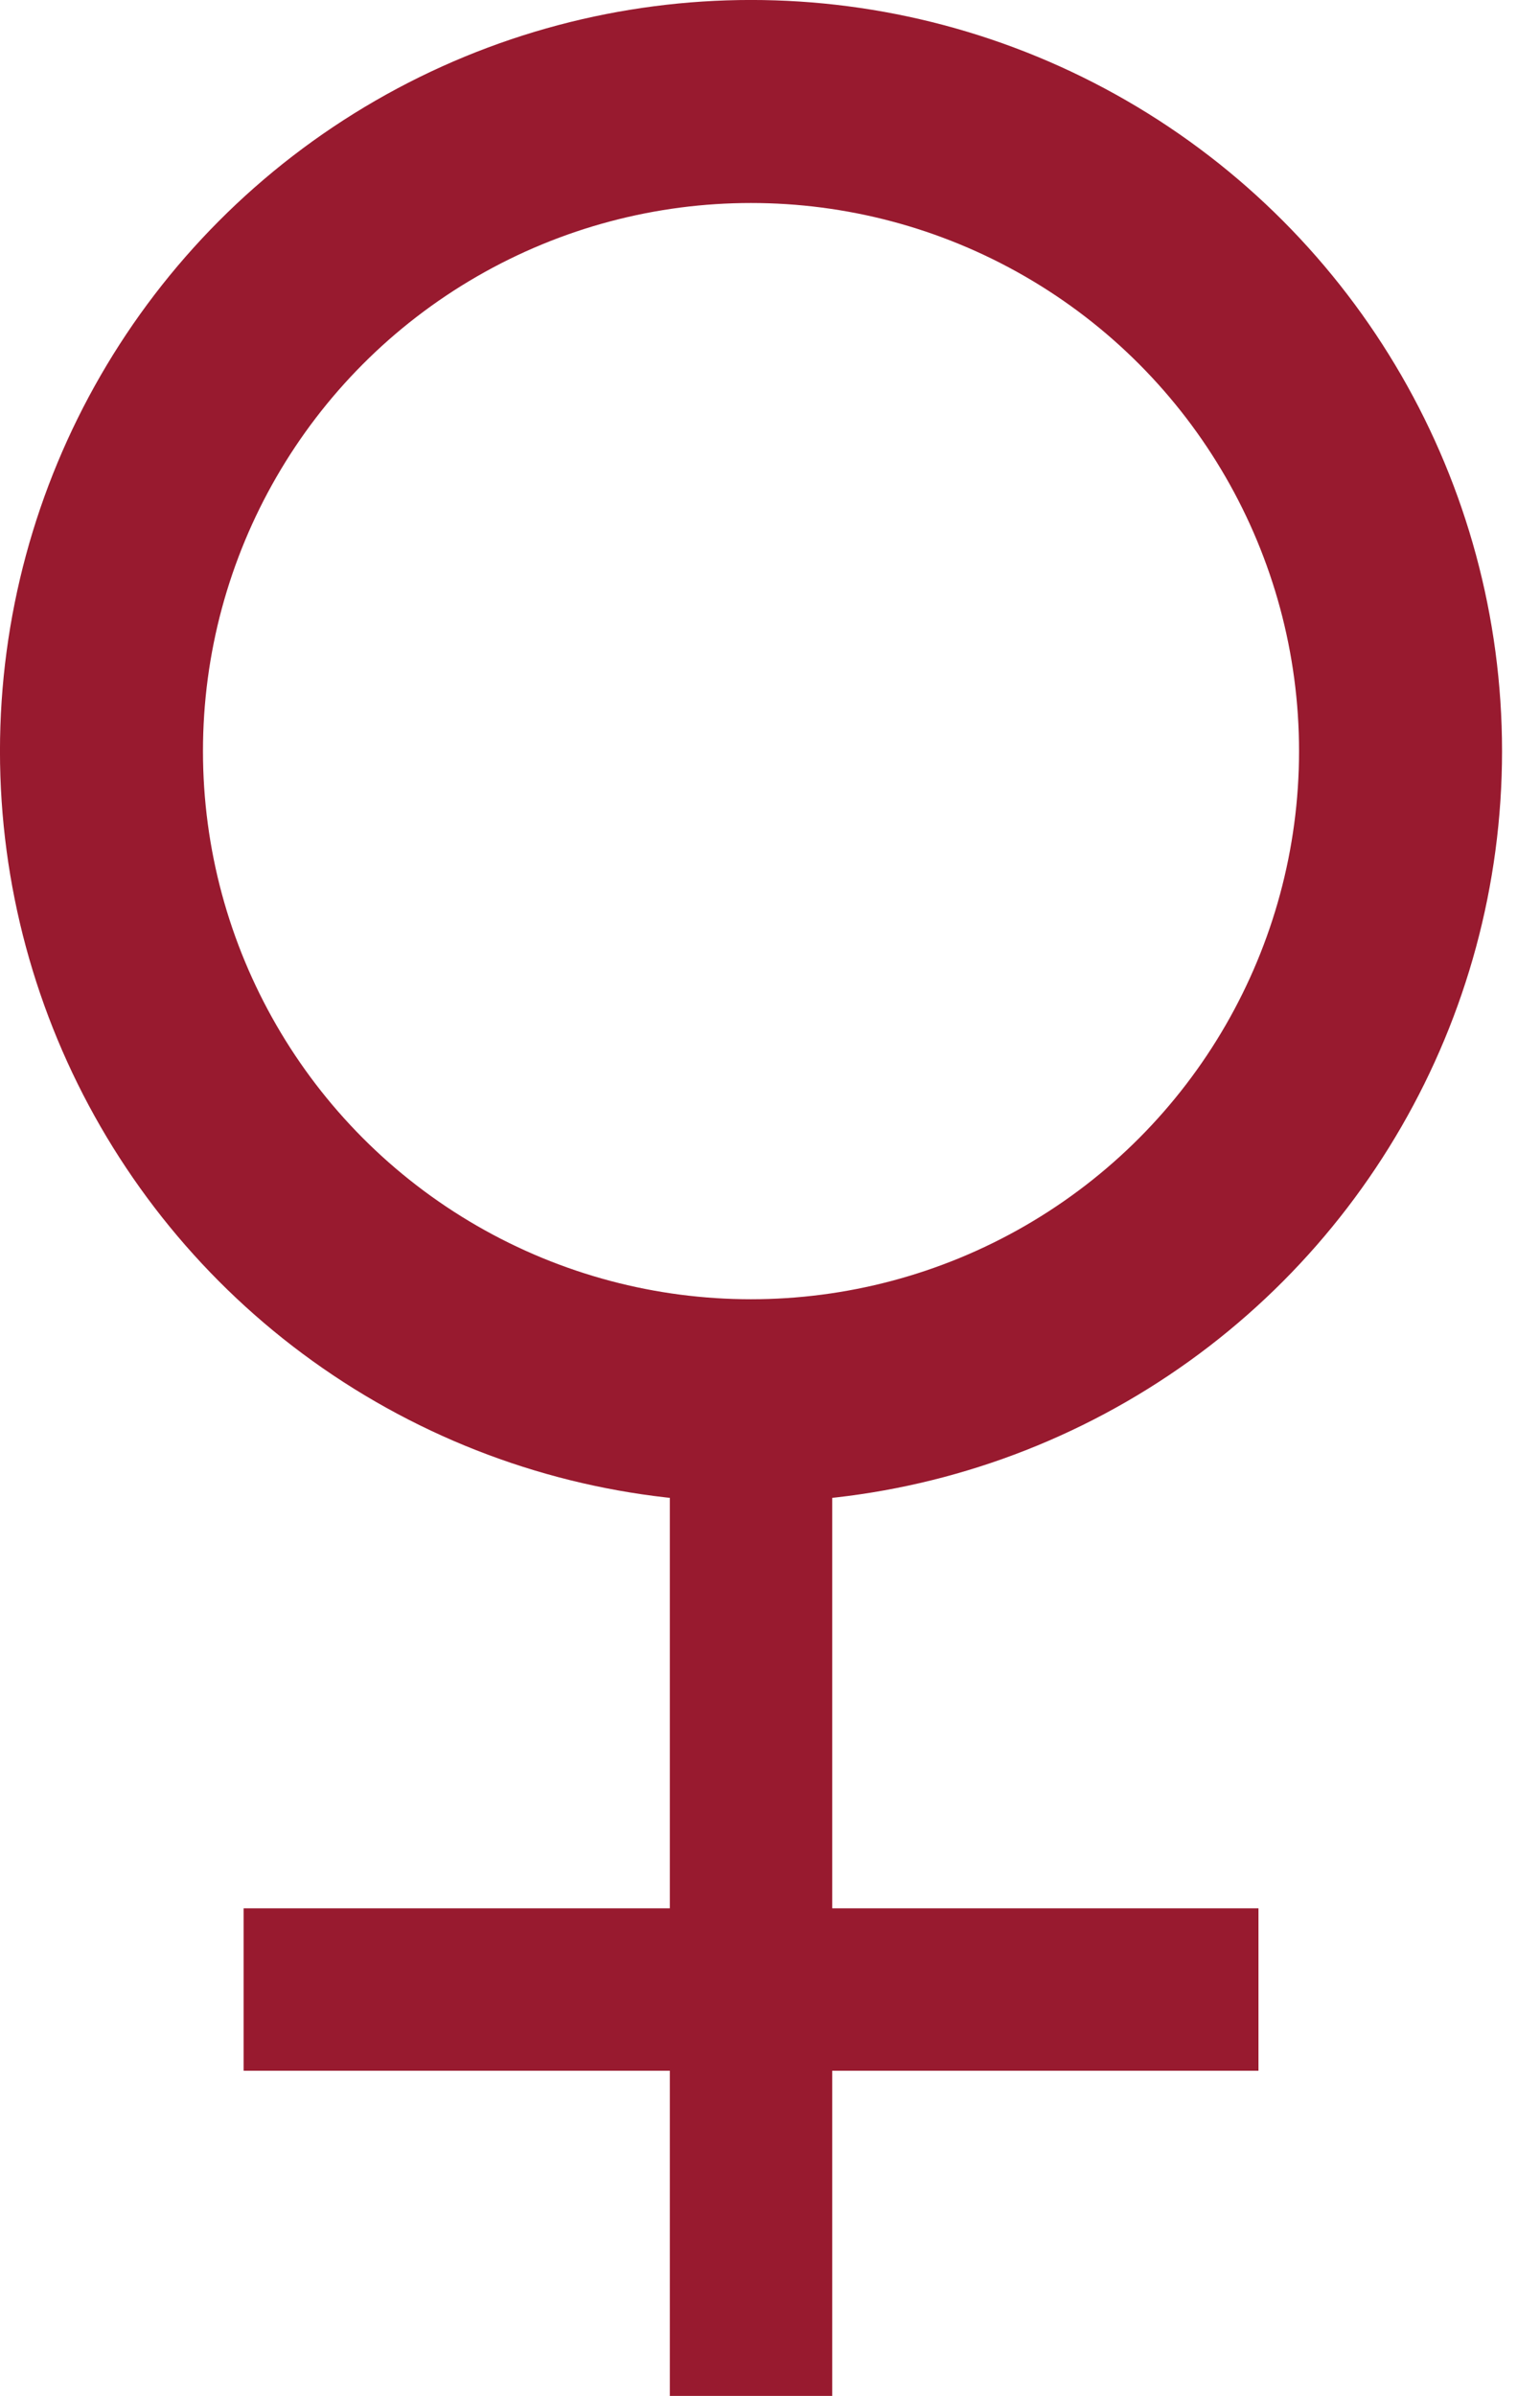
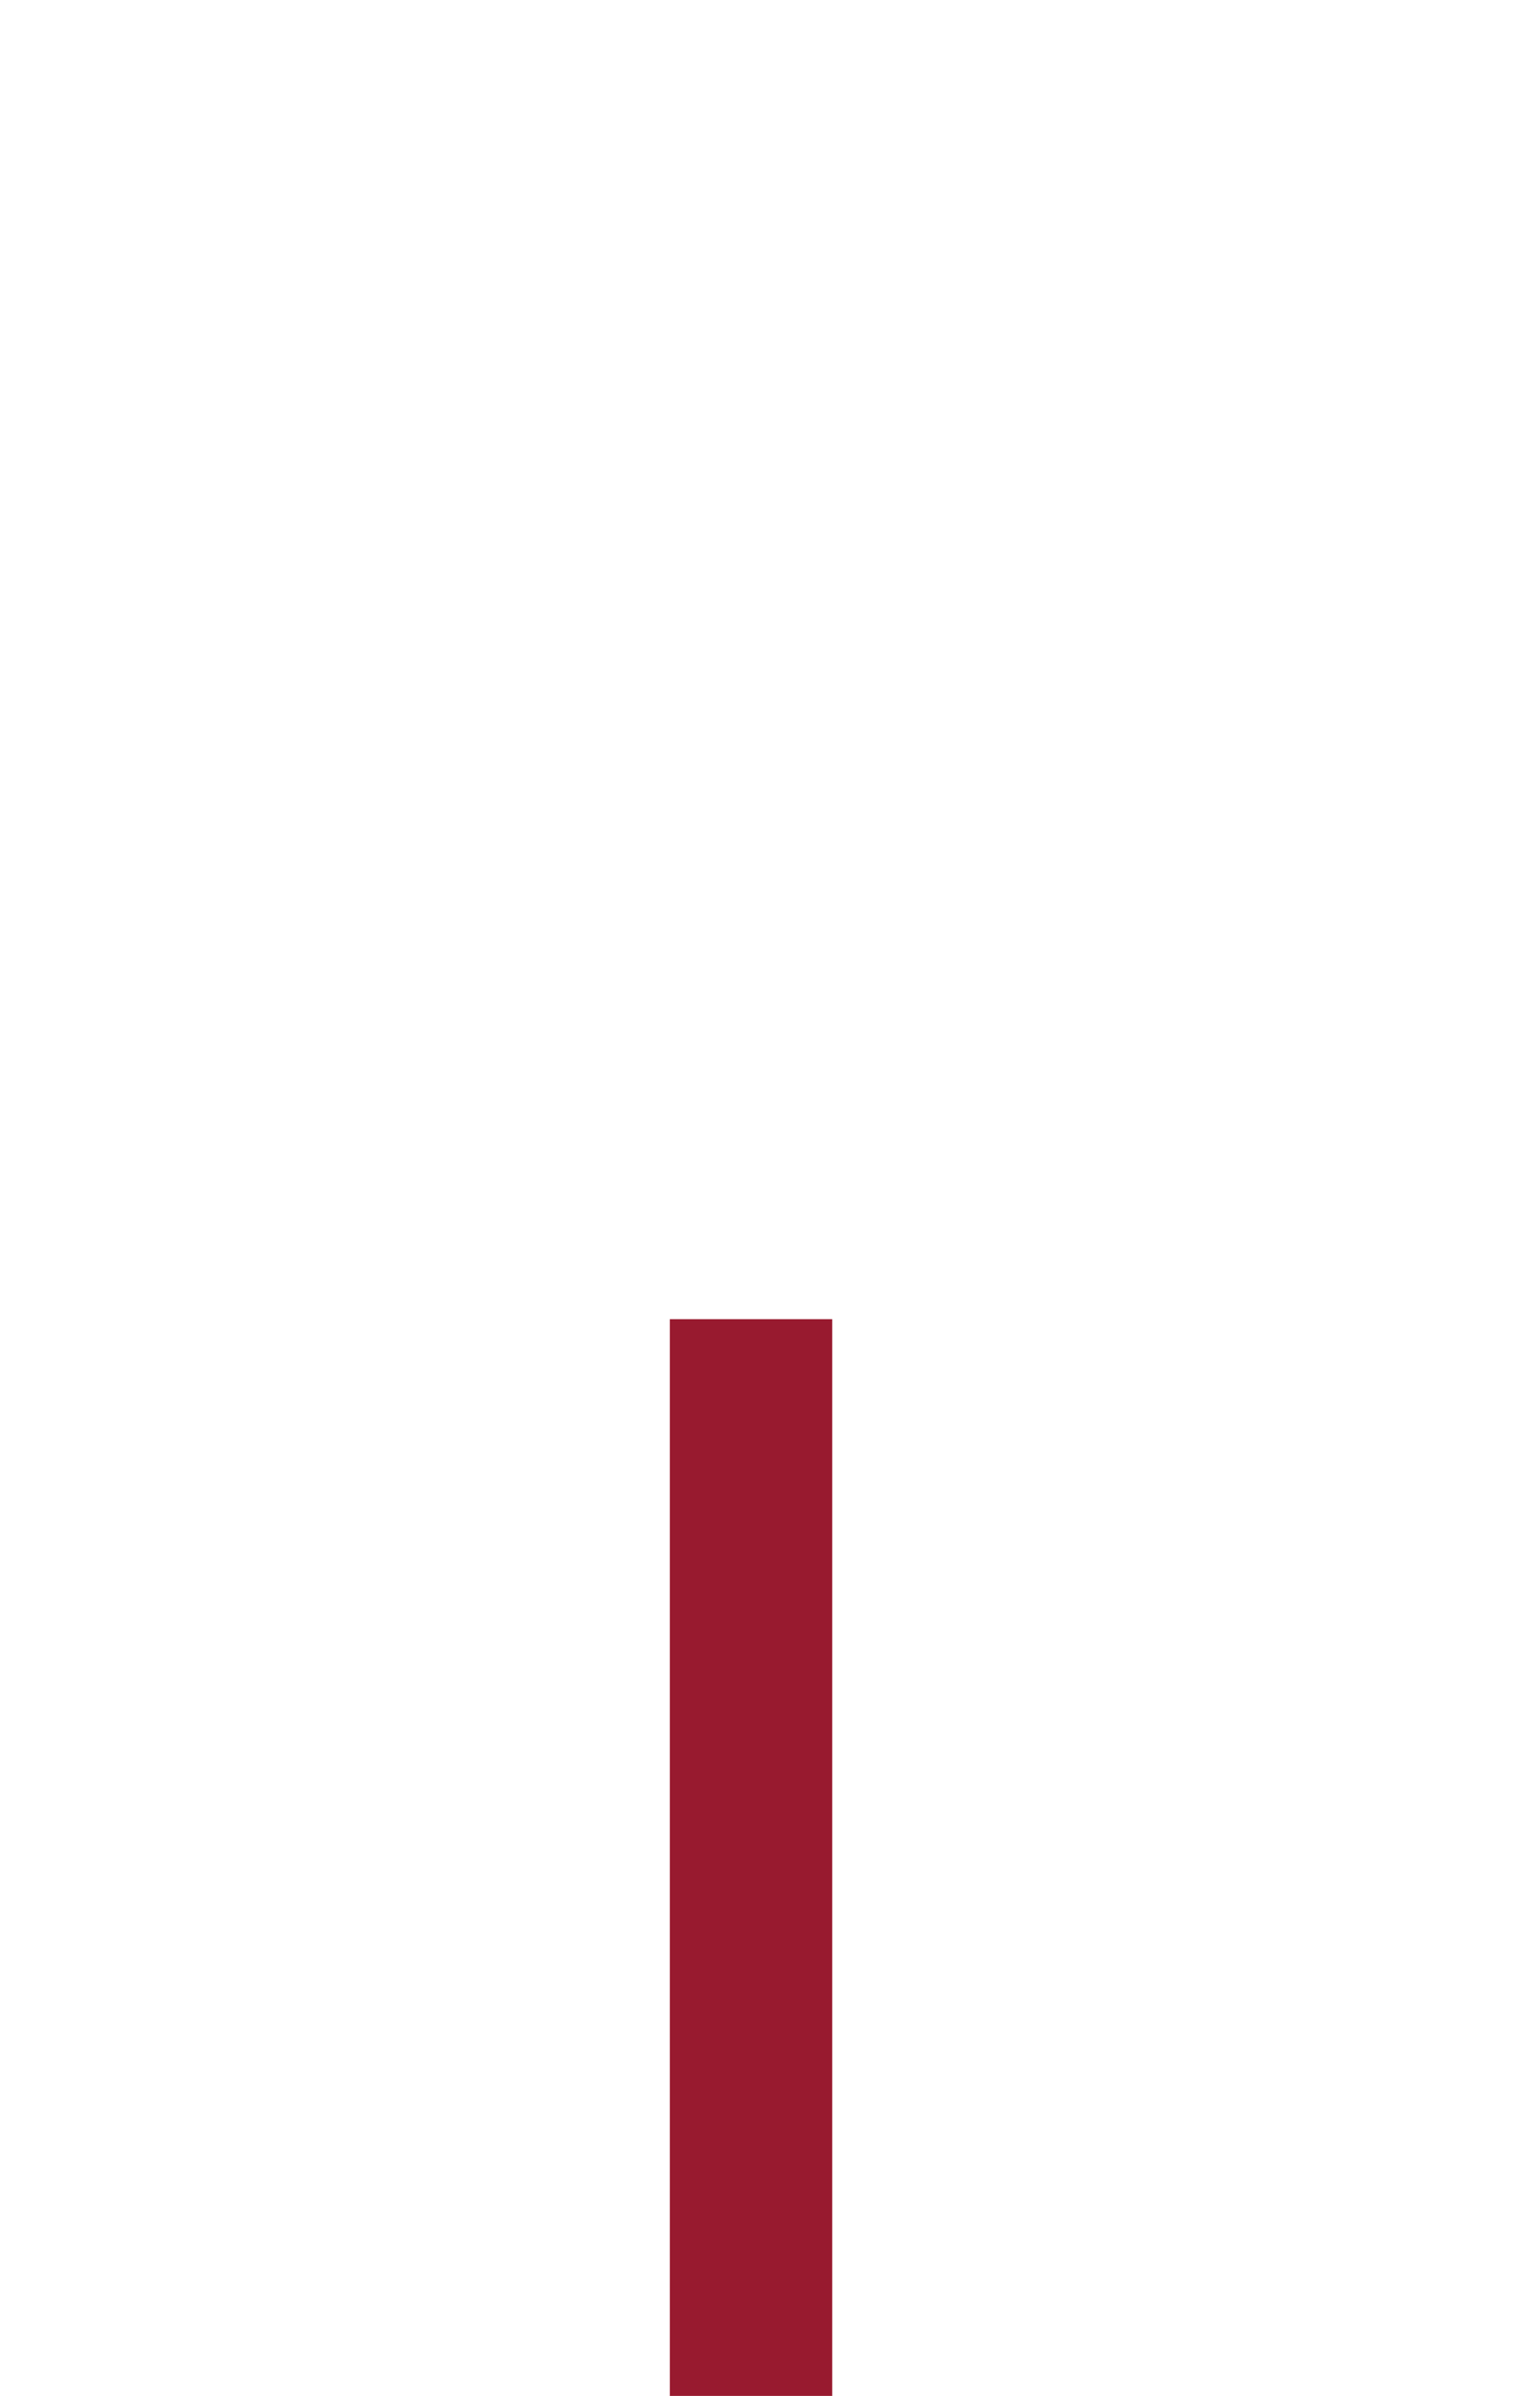
<svg xmlns="http://www.w3.org/2000/svg" width="27" height="42" viewBox="0 0 27 42" fill="none">
-   <circle cx="13.167" cy="13.167" r="11.388" stroke="#981A2F" stroke-width="3.559" />
  <line x1="13.167" y1="42" x2="13.167" y2="23.125" stroke="#981A2F" stroke-width="2.847" />
-   <line x1="4.271" y1="34.876" x2="22.064" y2="34.876" stroke="#981A2F" stroke-width="2.847" />
</svg>